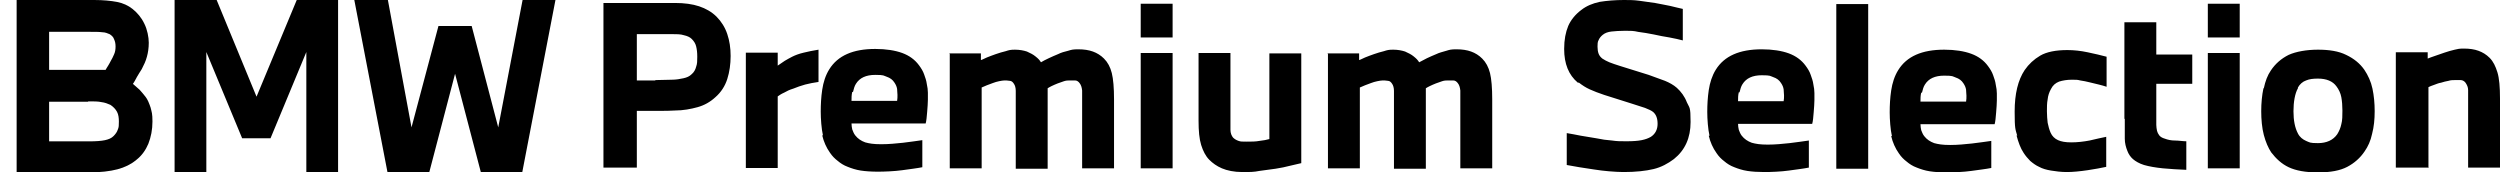
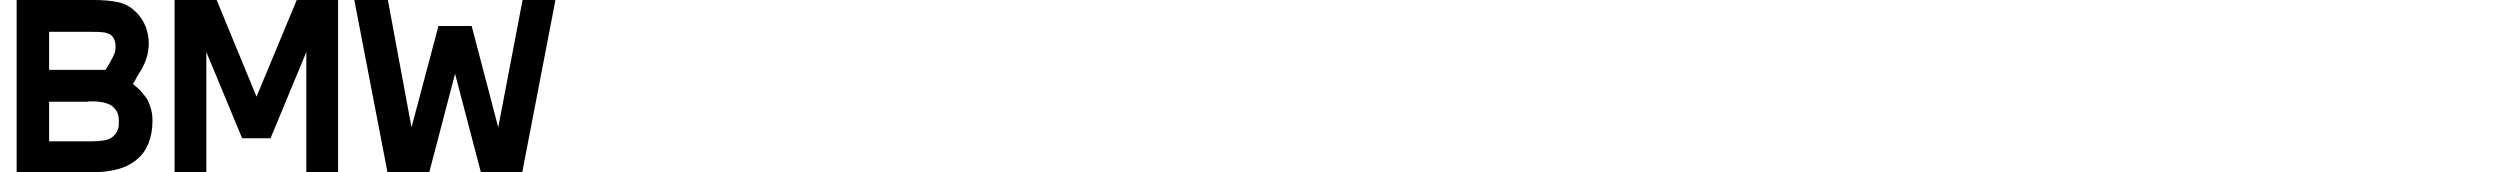
<svg xmlns="http://www.w3.org/2000/svg" width="116" height="8" viewBox="0 0 116 8" fill="none">
  <g clip-path="url(#clip0_4649_57102)">
    <path d="M17.981 8H19.916L21.115 3.423L22.314 8H24.231L25.773 0H24.248L23.118 5.91L21.886 1.207H20.344L19.094 5.91L17.998 0H16.44L17.981 8ZM8.101 0V8H9.574V2.414L11.235 6.414H12.553L14.214 2.414V8H15.687V0H13.769L11.903 4.486L10.053 0H8.101ZM2.279 3.243V1.477H4.197C4.42 1.477 4.608 1.477 4.745 1.496C4.882 1.496 5.002 1.55 5.088 1.586C5.173 1.64 5.259 1.712 5.293 1.82C5.344 1.928 5.362 2.036 5.362 2.162C5.362 2.288 5.344 2.414 5.293 2.523C5.242 2.631 5.207 2.721 5.139 2.829C5.105 2.901 5.07 2.955 5.019 3.045C4.968 3.117 4.933 3.189 4.899 3.243H2.279ZM4.094 4.703C4.351 4.703 4.557 4.703 4.711 4.739C4.865 4.757 5.002 4.811 5.122 4.865C5.259 4.955 5.362 5.063 5.43 5.189C5.498 5.315 5.516 5.477 5.516 5.64C5.516 5.802 5.516 5.91 5.464 6.018C5.43 6.126 5.362 6.216 5.276 6.306C5.173 6.414 5.036 6.468 4.865 6.505C4.694 6.541 4.454 6.559 4.129 6.559H2.279V4.721H4.094V4.703ZM0.772 0V8H4.112C4.659 8 5.105 7.946 5.447 7.856C5.79 7.766 6.081 7.622 6.32 7.423C6.577 7.225 6.766 6.955 6.885 6.667C7.005 6.36 7.074 6.018 7.074 5.64C7.074 5.261 7.04 5.207 6.988 4.991C6.92 4.793 6.851 4.613 6.748 4.486C6.646 4.36 6.56 4.252 6.475 4.162C6.372 4.072 6.269 3.982 6.166 3.892C6.235 3.802 6.286 3.694 6.355 3.568C6.423 3.459 6.492 3.333 6.577 3.207C6.68 3.009 6.766 2.829 6.817 2.631C6.868 2.45 6.903 2.234 6.903 1.982C6.903 1.73 6.834 1.369 6.697 1.099C6.56 0.811 6.372 0.595 6.149 0.414C5.944 0.252 5.704 0.144 5.43 0.09C5.139 0.036 4.796 0 4.368 0H0.772Z" fill="black" />
-     <path d="M112.68 7.794V4.043C112.749 4.009 112.835 3.974 112.938 3.94C113.041 3.905 113.144 3.854 113.265 3.837C113.385 3.802 113.488 3.768 113.609 3.751C113.712 3.716 113.815 3.716 113.901 3.716C113.987 3.716 114.091 3.716 114.177 3.716C114.263 3.716 114.349 3.768 114.4 3.837C114.469 3.94 114.521 4.043 114.521 4.181C114.521 4.318 114.521 4.473 114.521 4.645V7.776H116V4.576C116 4.043 115.966 3.63 115.88 3.355C115.794 3.08 115.691 2.856 115.519 2.684C115.364 2.529 115.192 2.426 115.002 2.357C114.813 2.288 114.589 2.254 114.331 2.254C114.073 2.254 114.073 2.271 113.901 2.305C113.746 2.34 113.574 2.391 113.42 2.443C113.265 2.495 113.11 2.546 112.972 2.598C112.835 2.649 112.714 2.684 112.645 2.718V2.426H111.166V7.776H112.645L112.68 7.794ZM106.624 4.06C106.71 3.905 106.848 3.785 107.002 3.733C107.157 3.665 107.346 3.647 107.553 3.647C107.949 3.647 108.241 3.768 108.413 4.009C108.516 4.146 108.602 4.318 108.637 4.508C108.671 4.697 108.688 4.903 108.688 5.127C108.688 5.351 108.688 5.591 108.637 5.763C108.602 5.935 108.534 6.09 108.448 6.228C108.258 6.503 107.949 6.641 107.553 6.641C107.157 6.641 107.174 6.606 107.002 6.538C106.848 6.469 106.71 6.366 106.624 6.194C106.486 5.935 106.417 5.591 106.417 5.161C106.417 4.731 106.486 4.335 106.624 4.095M105.024 4.095C104.955 4.422 104.921 4.783 104.921 5.161C104.921 5.54 104.955 5.935 105.041 6.262C105.127 6.589 105.248 6.865 105.385 7.071C105.609 7.363 105.867 7.604 106.194 7.759C106.521 7.914 106.968 8 107.553 8C108.138 8 108.585 7.914 108.912 7.742C109.239 7.57 109.514 7.329 109.721 7.019C109.876 6.796 109.996 6.538 110.065 6.211C110.151 5.884 110.185 5.54 110.185 5.161C110.185 4.783 110.151 4.439 110.082 4.112C110.013 3.785 109.876 3.492 109.703 3.234C109.497 2.942 109.222 2.718 108.86 2.546C108.516 2.374 108.069 2.305 107.553 2.305C107.037 2.305 106.538 2.391 106.194 2.546C105.85 2.718 105.574 2.959 105.368 3.269C105.213 3.492 105.11 3.768 105.041 4.095M102.443 0.172V1.738H103.923V0.172H102.443ZM103.923 7.811V2.46H102.443V7.811H103.923ZM98.59 5.523C98.59 5.918 98.59 6.228 98.59 6.434C98.59 6.641 98.641 6.83 98.71 7.002C98.761 7.14 98.848 7.277 98.968 7.381C99.088 7.484 99.26 7.587 99.484 7.656C99.725 7.725 100.017 7.776 100.362 7.811C100.706 7.845 101.067 7.862 101.445 7.88V6.555C101.273 6.555 101.101 6.52 100.912 6.52C100.74 6.52 100.585 6.486 100.448 6.434C100.327 6.4 100.241 6.348 100.189 6.28C100.138 6.211 100.103 6.142 100.086 6.073C100.069 5.987 100.052 5.884 100.052 5.798C100.052 5.695 100.052 5.574 100.052 5.454V3.888H101.721V2.529H100.052V1.032H98.572V5.505L98.59 5.523ZM93.566 6.28C93.652 6.606 93.755 6.882 93.893 7.088C93.979 7.226 94.099 7.363 94.202 7.467C94.323 7.57 94.46 7.673 94.615 7.742C94.77 7.828 94.959 7.88 95.166 7.914C95.372 7.948 95.63 7.983 95.906 7.983C96.181 7.983 96.525 7.948 96.869 7.897C97.213 7.845 97.488 7.794 97.729 7.742V6.348C97.488 6.4 97.23 6.452 96.955 6.52C96.68 6.572 96.387 6.606 96.112 6.606C95.837 6.606 95.648 6.572 95.493 6.503C95.338 6.434 95.217 6.314 95.149 6.159C95.08 6.004 95.045 5.849 95.011 5.695C94.994 5.54 94.977 5.351 94.977 5.161C94.977 4.972 94.977 4.783 95.011 4.611C95.028 4.439 95.08 4.284 95.166 4.129C95.252 3.957 95.372 3.854 95.544 3.785C95.716 3.733 95.906 3.699 96.129 3.699C96.353 3.699 96.387 3.699 96.525 3.733C96.663 3.751 96.817 3.785 96.955 3.819C97.093 3.854 97.248 3.888 97.385 3.923C97.523 3.957 97.643 3.991 97.746 4.026V2.632C97.488 2.563 97.196 2.495 96.869 2.426C96.542 2.357 96.233 2.323 95.923 2.323C95.389 2.323 94.959 2.409 94.667 2.581C94.374 2.753 94.134 2.976 93.944 3.252C93.635 3.716 93.48 4.353 93.48 5.178C93.48 6.004 93.514 5.987 93.6 6.297M89.179 4.301C89.213 4.163 89.248 4.026 89.316 3.923C89.488 3.647 89.781 3.51 90.211 3.51C90.641 3.51 90.59 3.544 90.744 3.596C90.899 3.647 91.02 3.733 91.106 3.871C91.174 3.974 91.209 4.06 91.226 4.163C91.226 4.267 91.243 4.353 91.243 4.439C91.243 4.525 91.243 4.628 91.226 4.714H89.11C89.11 4.576 89.11 4.439 89.144 4.301M87.751 6.314C87.82 6.606 87.94 6.882 88.112 7.123C88.215 7.277 88.336 7.398 88.473 7.501C88.594 7.604 88.749 7.708 88.938 7.776C89.11 7.845 89.316 7.914 89.54 7.948C89.764 7.983 90.039 8 90.331 8C90.624 8 91.106 7.983 91.467 7.931C91.828 7.88 92.138 7.845 92.396 7.794V6.538C92.121 6.572 91.828 6.624 91.501 6.658C91.174 6.692 90.848 6.727 90.486 6.727C90.125 6.727 89.936 6.692 89.746 6.641C89.557 6.572 89.402 6.469 89.282 6.314C89.213 6.228 89.179 6.125 89.144 6.039C89.127 5.953 89.11 5.867 89.11 5.763H92.551C92.585 5.643 92.602 5.454 92.62 5.23C92.637 5.006 92.654 4.817 92.654 4.662C92.654 4.508 92.654 4.456 92.654 4.335C92.654 4.215 92.637 4.077 92.602 3.923C92.585 3.785 92.534 3.63 92.482 3.492C92.43 3.338 92.344 3.2 92.241 3.062C92.052 2.804 91.794 2.615 91.467 2.495C91.14 2.374 90.71 2.305 90.211 2.305C89.179 2.305 88.473 2.615 88.078 3.252C87.906 3.527 87.802 3.854 87.751 4.198C87.699 4.542 87.682 4.886 87.682 5.213C87.682 5.54 87.716 6.022 87.785 6.314M86.684 7.828V0.189H85.204V7.828H86.684ZM80.714 4.284C80.749 4.146 80.783 4.009 80.852 3.905C81.024 3.63 81.316 3.492 81.746 3.492C82.177 3.492 82.125 3.527 82.28 3.579C82.435 3.63 82.555 3.716 82.641 3.854C82.71 3.957 82.744 4.043 82.761 4.146C82.761 4.249 82.779 4.335 82.779 4.422C82.779 4.508 82.779 4.611 82.761 4.697H80.645C80.645 4.559 80.645 4.422 80.68 4.284M79.286 6.297C79.355 6.589 79.475 6.865 79.648 7.105C79.751 7.26 79.871 7.381 80.009 7.484C80.129 7.587 80.284 7.69 80.473 7.759C80.645 7.828 80.852 7.897 81.076 7.931C81.299 7.966 81.574 7.983 81.867 7.983C82.159 7.983 82.641 7.966 83.002 7.914C83.364 7.862 83.673 7.828 83.931 7.776V6.52C83.656 6.555 83.364 6.606 83.037 6.641C82.71 6.675 82.383 6.71 82.022 6.71C81.66 6.71 81.471 6.675 81.282 6.624C81.093 6.555 80.938 6.452 80.817 6.297C80.749 6.211 80.714 6.108 80.68 6.022C80.663 5.935 80.645 5.849 80.645 5.746H84.086C84.121 5.626 84.138 5.437 84.155 5.213C84.172 4.989 84.189 4.8 84.189 4.645C84.189 4.49 84.189 4.439 84.189 4.318C84.189 4.198 84.172 4.06 84.138 3.905C84.121 3.768 84.069 3.613 84.017 3.475C83.966 3.32 83.88 3.183 83.777 3.045C83.587 2.787 83.329 2.598 83.002 2.477C82.675 2.357 82.245 2.288 81.746 2.288C80.714 2.288 80.009 2.598 79.613 3.234C79.441 3.51 79.338 3.837 79.286 4.181C79.235 4.525 79.217 4.869 79.217 5.196C79.217 5.523 79.252 6.004 79.321 6.297M73.265 3.837C73.42 3.957 73.574 4.06 73.764 4.146C73.953 4.232 74.177 4.318 74.435 4.404L75.742 4.817C75.966 4.886 76.155 4.955 76.327 5.006C76.499 5.075 76.62 5.127 76.706 5.196C76.843 5.316 76.912 5.488 76.912 5.746C76.912 6.004 76.809 6.211 76.602 6.348C76.482 6.417 76.344 6.469 76.172 6.503C76 6.538 75.759 6.555 75.467 6.555C75.174 6.555 75.037 6.555 74.796 6.52C74.555 6.503 74.314 6.469 74.073 6.417C73.832 6.383 73.592 6.331 73.351 6.297C73.11 6.245 72.886 6.211 72.697 6.176V7.656C72.869 7.69 73.076 7.725 73.282 7.759C73.506 7.794 73.729 7.828 73.953 7.862C74.194 7.897 74.417 7.931 74.658 7.948C74.899 7.966 75.123 7.983 75.329 7.983C75.897 7.983 76.362 7.931 76.723 7.845C77.084 7.759 77.394 7.587 77.669 7.381C78.185 6.968 78.443 6.4 78.443 5.66C78.443 4.92 78.392 5.024 78.271 4.748C78.168 4.473 77.996 4.249 77.807 4.077C77.652 3.94 77.463 3.837 77.256 3.751C77.032 3.665 76.792 3.579 76.499 3.475L75.174 3.062C74.968 2.994 74.796 2.942 74.675 2.89C74.555 2.839 74.452 2.787 74.349 2.718C74.263 2.649 74.211 2.581 74.177 2.495C74.142 2.409 74.125 2.288 74.125 2.168C74.125 2.047 74.125 1.944 74.177 1.858C74.211 1.772 74.28 1.686 74.366 1.617C74.469 1.531 74.607 1.48 74.779 1.462C74.934 1.445 75.157 1.428 75.415 1.428C75.673 1.428 75.794 1.428 76.017 1.48C76.258 1.514 76.499 1.548 76.74 1.6C76.981 1.652 77.222 1.703 77.463 1.738C77.704 1.789 77.91 1.824 78.082 1.875V0.413C77.91 0.378 77.721 0.327 77.497 0.275C77.273 0.224 77.032 0.189 76.792 0.138C76.551 0.103 76.293 0.069 76.052 0.034C75.811 7.87038e-07 75.57 0 75.347 0C74.934 0 74.555 0.034 74.228 0.086C73.901 0.155 73.609 0.275 73.368 0.465C73.093 0.671 72.886 0.929 72.766 1.204C72.645 1.497 72.577 1.841 72.577 2.271C72.577 2.959 72.783 3.475 73.213 3.837M61.617 2.46V7.811H63.097V4.06C63.166 4.026 63.252 3.991 63.338 3.957C63.424 3.923 63.527 3.888 63.613 3.854C63.716 3.819 63.802 3.785 63.906 3.768C64.009 3.751 64.078 3.733 64.147 3.733C64.215 3.733 64.319 3.733 64.404 3.751C64.473 3.751 64.542 3.802 64.594 3.888C64.645 3.957 64.68 4.077 64.68 4.215C64.68 4.353 64.68 4.525 64.68 4.697V7.828H66.159V4.095C66.211 4.06 66.28 4.026 66.349 3.991C66.435 3.957 66.521 3.905 66.624 3.871C66.727 3.837 66.813 3.802 66.916 3.768C67.02 3.733 67.106 3.733 67.174 3.733C67.243 3.733 67.347 3.733 67.433 3.733C67.519 3.733 67.587 3.785 67.639 3.854C67.708 3.94 67.742 4.043 67.759 4.198C67.759 4.353 67.759 4.508 67.759 4.68V7.811H69.239V4.611C69.239 4.077 69.204 3.665 69.136 3.389C69.067 3.114 68.947 2.89 68.774 2.718C68.62 2.563 68.448 2.46 68.258 2.391C68.069 2.323 67.845 2.288 67.587 2.288C67.329 2.288 67.278 2.305 67.106 2.357C66.934 2.409 66.779 2.443 66.641 2.512C66.486 2.581 66.349 2.632 66.211 2.701L65.85 2.89C65.815 2.839 65.781 2.787 65.746 2.753C65.712 2.718 65.66 2.667 65.592 2.615C65.488 2.529 65.351 2.46 65.196 2.391C65.041 2.34 64.852 2.305 64.645 2.305C64.439 2.305 64.37 2.323 64.215 2.374C64.061 2.409 63.906 2.46 63.751 2.512C63.596 2.563 63.475 2.615 63.338 2.667C63.217 2.718 63.131 2.77 63.063 2.787V2.477H61.583L61.617 2.46ZM55.734 6.727C55.82 7.002 55.94 7.243 56.112 7.415C56.267 7.57 56.456 7.708 56.697 7.811C56.938 7.914 57.265 7.983 57.643 7.983C58.022 7.983 58.177 7.983 58.435 7.931C58.693 7.897 58.951 7.862 59.192 7.828C59.432 7.794 59.656 7.742 59.863 7.69C60.069 7.639 60.241 7.604 60.379 7.57V2.477H58.899V6.452C58.779 6.486 58.624 6.52 58.435 6.538C58.263 6.572 58.056 6.572 57.833 6.572C57.609 6.572 57.574 6.572 57.471 6.538C57.368 6.503 57.282 6.452 57.213 6.383C57.144 6.297 57.093 6.176 57.093 6.022C57.093 5.867 57.093 5.712 57.093 5.523V2.46H55.613V5.609C55.613 6.073 55.648 6.452 55.734 6.727ZM52.929 0.172V1.738H54.409V0.172H52.929ZM54.409 7.811V2.46H52.929V7.811H54.409ZM44.069 2.46V7.811H45.549V4.06C45.617 4.026 45.703 3.991 45.789 3.957C45.876 3.923 45.979 3.888 46.065 3.854C46.168 3.819 46.254 3.785 46.357 3.768C46.461 3.751 46.529 3.733 46.598 3.733C46.667 3.733 46.77 3.733 46.856 3.751C46.925 3.751 46.994 3.802 47.045 3.888C47.097 3.957 47.131 4.077 47.131 4.215C47.131 4.353 47.131 4.525 47.131 4.697V7.828H48.611V4.095C48.663 4.06 48.731 4.026 48.8 3.991C48.886 3.957 48.972 3.905 49.075 3.871C49.179 3.837 49.265 3.802 49.368 3.768C49.471 3.733 49.557 3.733 49.626 3.733C49.695 3.733 49.798 3.733 49.884 3.733C49.97 3.733 50.039 3.785 50.091 3.854C50.159 3.94 50.194 4.043 50.211 4.198C50.211 4.353 50.211 4.508 50.211 4.68V7.811H51.691V4.611C51.691 4.077 51.656 3.665 51.587 3.389C51.519 3.114 51.398 2.89 51.226 2.718C51.071 2.563 50.899 2.46 50.71 2.391C50.521 2.323 50.297 2.288 50.039 2.288C49.781 2.288 49.729 2.305 49.557 2.357C49.402 2.391 49.23 2.443 49.093 2.512C48.938 2.581 48.8 2.632 48.663 2.701C48.525 2.77 48.404 2.822 48.301 2.89C48.267 2.839 48.233 2.787 48.198 2.753C48.164 2.718 48.112 2.667 48.043 2.615C47.94 2.529 47.802 2.46 47.648 2.391C47.493 2.34 47.303 2.305 47.097 2.305C46.891 2.305 46.822 2.323 46.667 2.374C46.512 2.409 46.357 2.46 46.202 2.512C46.048 2.563 45.927 2.615 45.789 2.667C45.669 2.718 45.583 2.77 45.514 2.787V2.477H44.035L44.069 2.46ZM39.579 4.267C39.613 4.129 39.648 3.991 39.716 3.888C39.888 3.613 40.181 3.475 40.611 3.475C41.041 3.475 40.989 3.51 41.144 3.561C41.299 3.613 41.42 3.699 41.506 3.837C41.574 3.94 41.609 4.026 41.626 4.129C41.626 4.232 41.643 4.318 41.643 4.404C41.643 4.49 41.643 4.594 41.626 4.68H39.51C39.51 4.542 39.51 4.404 39.544 4.267M38.151 6.28C38.22 6.572 38.34 6.847 38.512 7.088C38.615 7.243 38.736 7.363 38.873 7.467C38.994 7.57 39.149 7.673 39.338 7.742C39.51 7.811 39.716 7.88 39.94 7.914C40.164 7.948 40.439 7.966 40.731 7.966C41.024 7.966 41.506 7.948 41.867 7.897C42.228 7.845 42.538 7.811 42.796 7.759V6.503C42.521 6.538 42.228 6.589 41.901 6.624C41.574 6.658 41.248 6.692 40.886 6.692C40.525 6.692 40.336 6.658 40.147 6.606C39.957 6.538 39.802 6.434 39.682 6.28C39.613 6.194 39.579 6.09 39.544 6.004C39.527 5.918 39.51 5.832 39.51 5.729H42.951C42.985 5.609 43.002 5.419 43.02 5.196C43.037 4.972 43.054 4.783 43.054 4.628C43.054 4.473 43.054 4.422 43.054 4.301C43.054 4.181 43.037 4.043 43.002 3.888C42.985 3.751 42.934 3.596 42.882 3.458C42.83 3.303 42.744 3.166 42.641 3.028C42.452 2.77 42.194 2.581 41.867 2.46C41.54 2.34 41.11 2.271 40.611 2.271C39.579 2.271 38.873 2.581 38.478 3.217C38.306 3.492 38.202 3.819 38.151 4.163C38.099 4.508 38.082 4.852 38.082 5.178C38.082 5.505 38.116 5.987 38.185 6.28M34.607 7.794H36.086V4.473C36.155 4.422 36.258 4.353 36.379 4.301C36.499 4.232 36.637 4.163 36.809 4.112C36.981 4.043 37.17 3.974 37.359 3.923C37.549 3.871 37.755 3.837 37.979 3.802V2.305C37.738 2.34 37.514 2.391 37.291 2.443C37.067 2.495 36.895 2.563 36.757 2.632C36.637 2.701 36.516 2.753 36.413 2.822C36.31 2.89 36.207 2.959 36.086 3.045V2.443H34.607V7.794ZM30.409 3.733H29.549V1.583H31.149C31.39 1.583 31.579 1.583 31.734 1.634C31.888 1.669 32.009 1.72 32.095 1.806C32.198 1.91 32.267 2.013 32.301 2.151C32.336 2.288 32.353 2.443 32.353 2.632C32.353 2.822 32.353 2.959 32.301 3.097C32.267 3.234 32.198 3.355 32.095 3.441C31.992 3.544 31.871 3.596 31.716 3.63C31.561 3.665 31.372 3.699 31.166 3.699C30.925 3.699 30.684 3.716 30.409 3.716M29.549 7.776V5.144H30.547C30.839 5.144 31.097 5.144 31.321 5.127C31.699 5.127 32.06 5.058 32.37 4.972C32.68 4.886 32.955 4.731 33.196 4.508C33.454 4.284 33.643 3.991 33.746 3.665C33.85 3.338 33.901 2.976 33.901 2.598C33.901 2.219 33.85 1.892 33.746 1.583C33.643 1.273 33.471 0.998 33.248 0.774C33.024 0.551 32.749 0.396 32.439 0.292C32.129 0.189 31.751 0.138 31.321 0.138H28V7.776H29.514H29.549Z" fill="black" />
  </g>
  <defs>
    <clipPath id="clip0_4649_57102">
      <rect width="115.228" height="8" fill="white" transform="translate(0.772)" />
    </clipPath>
  </defs>
</svg>